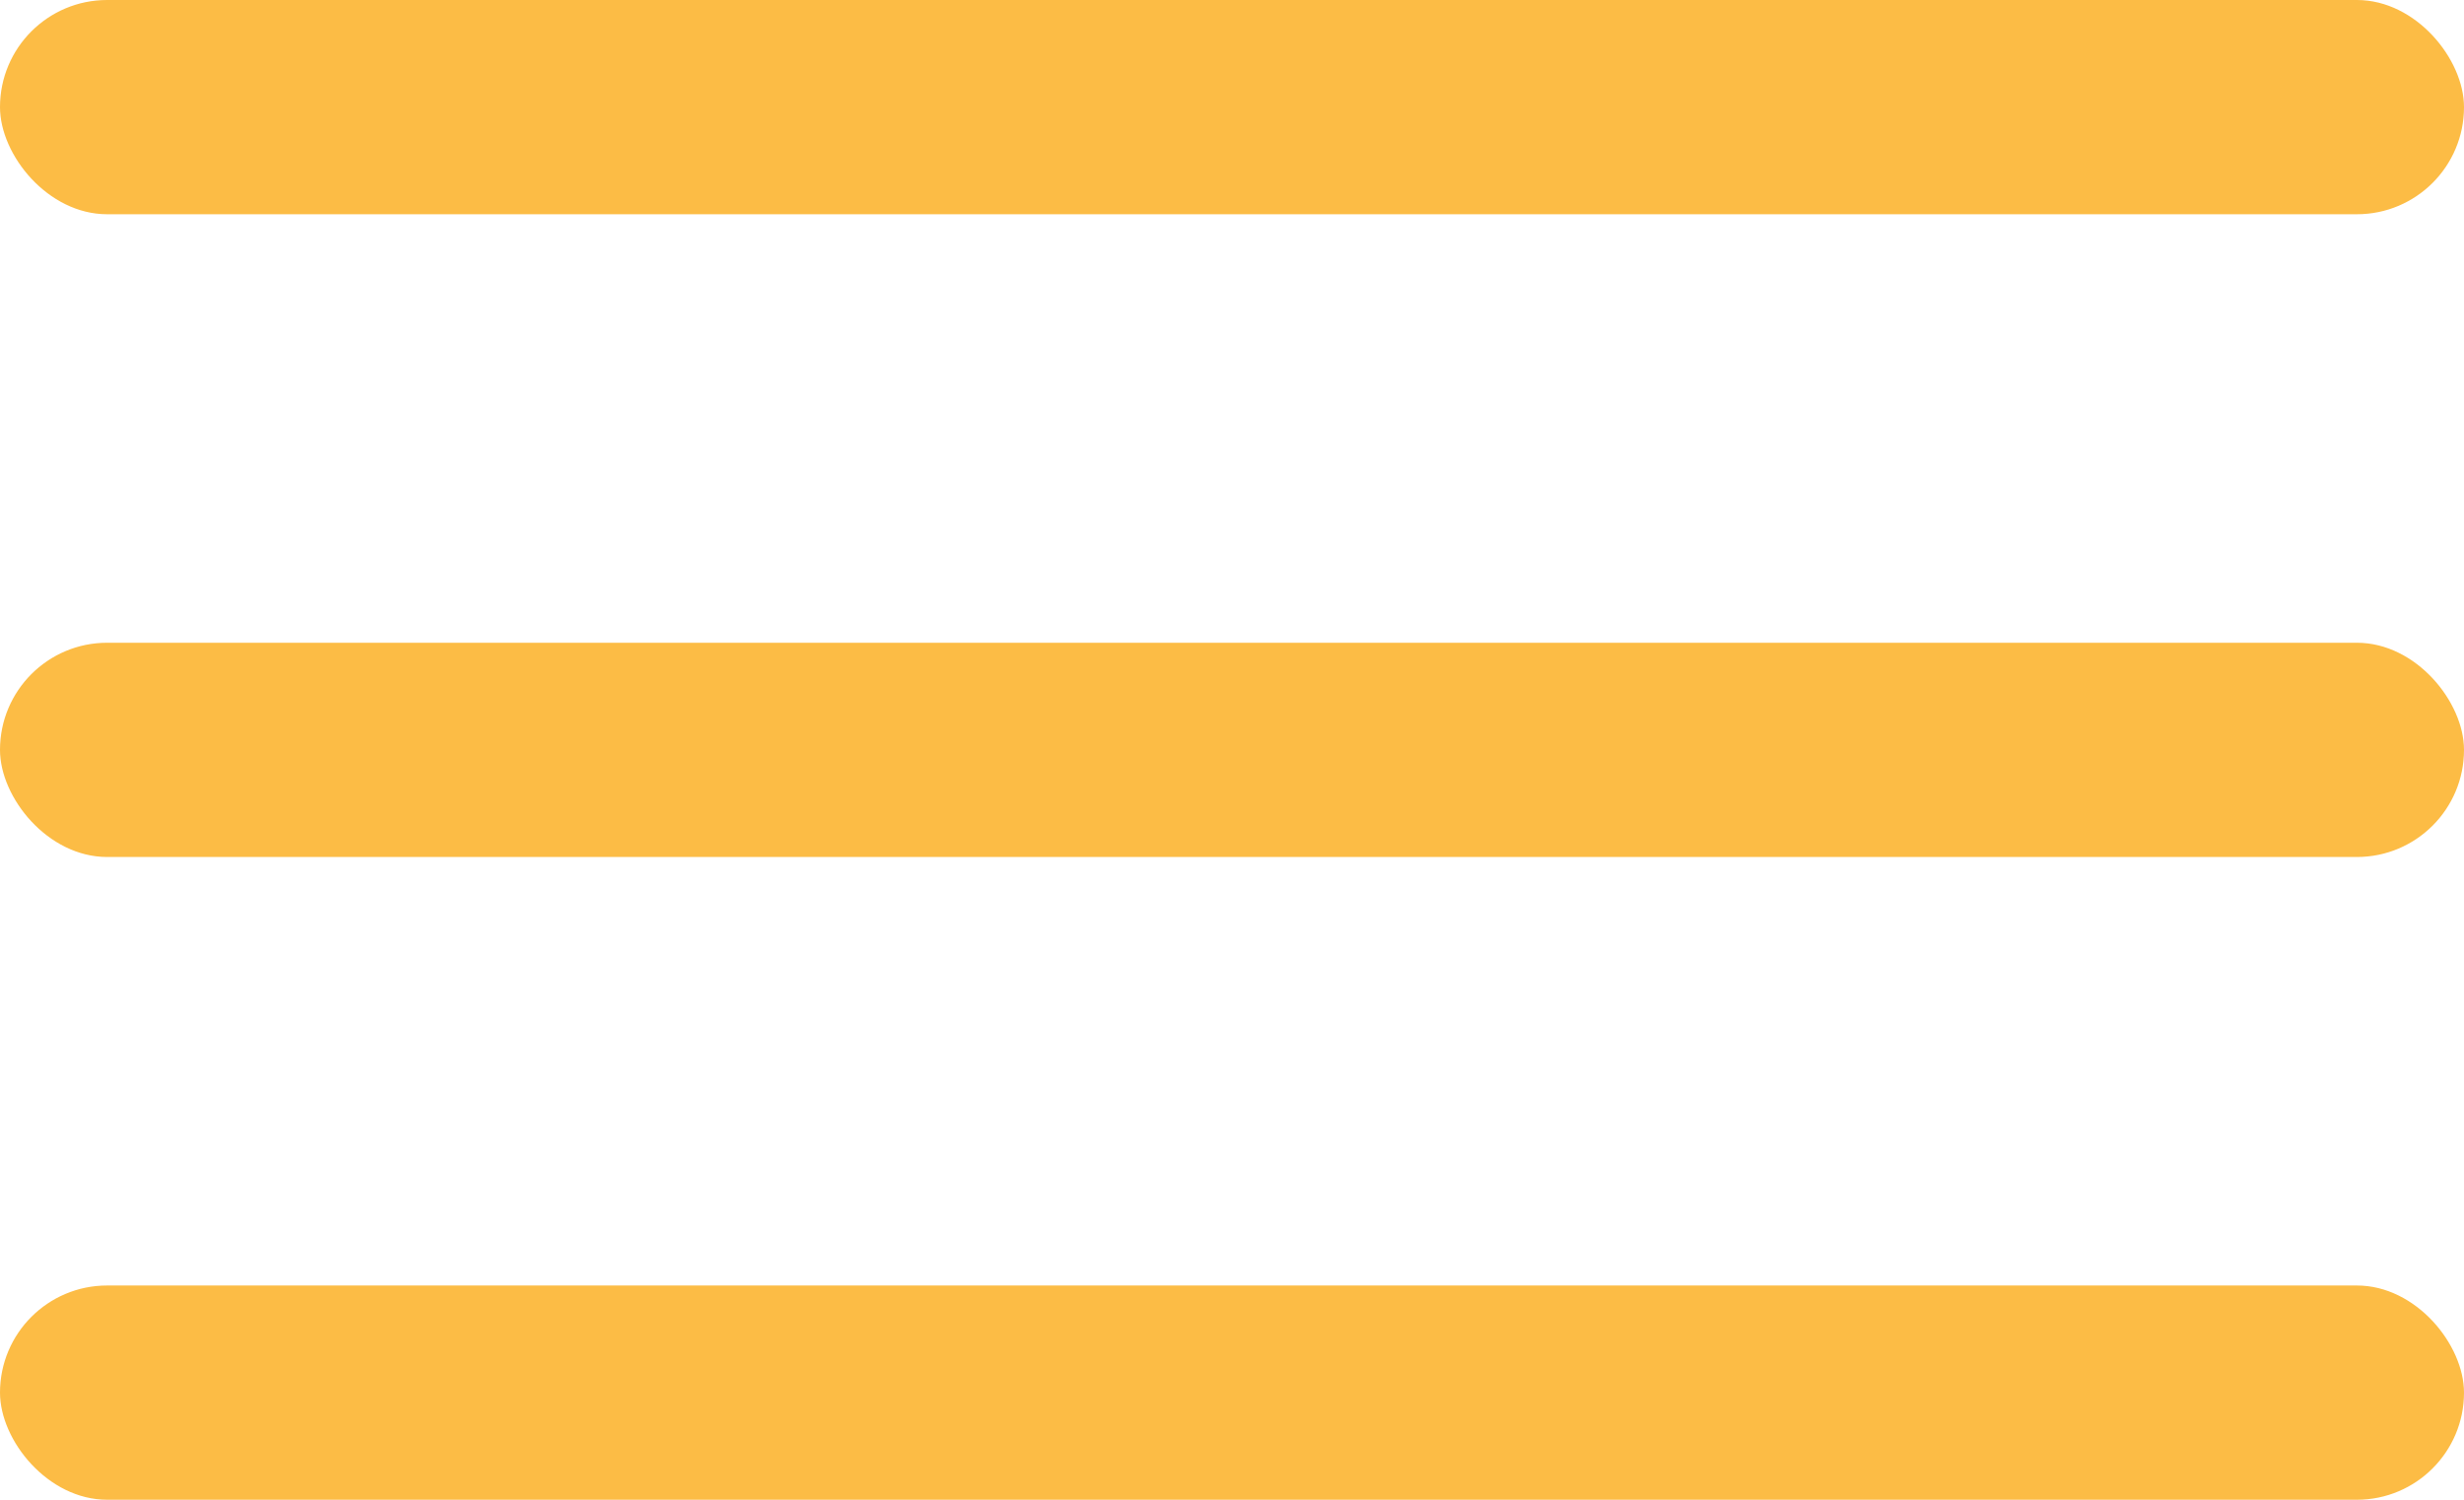
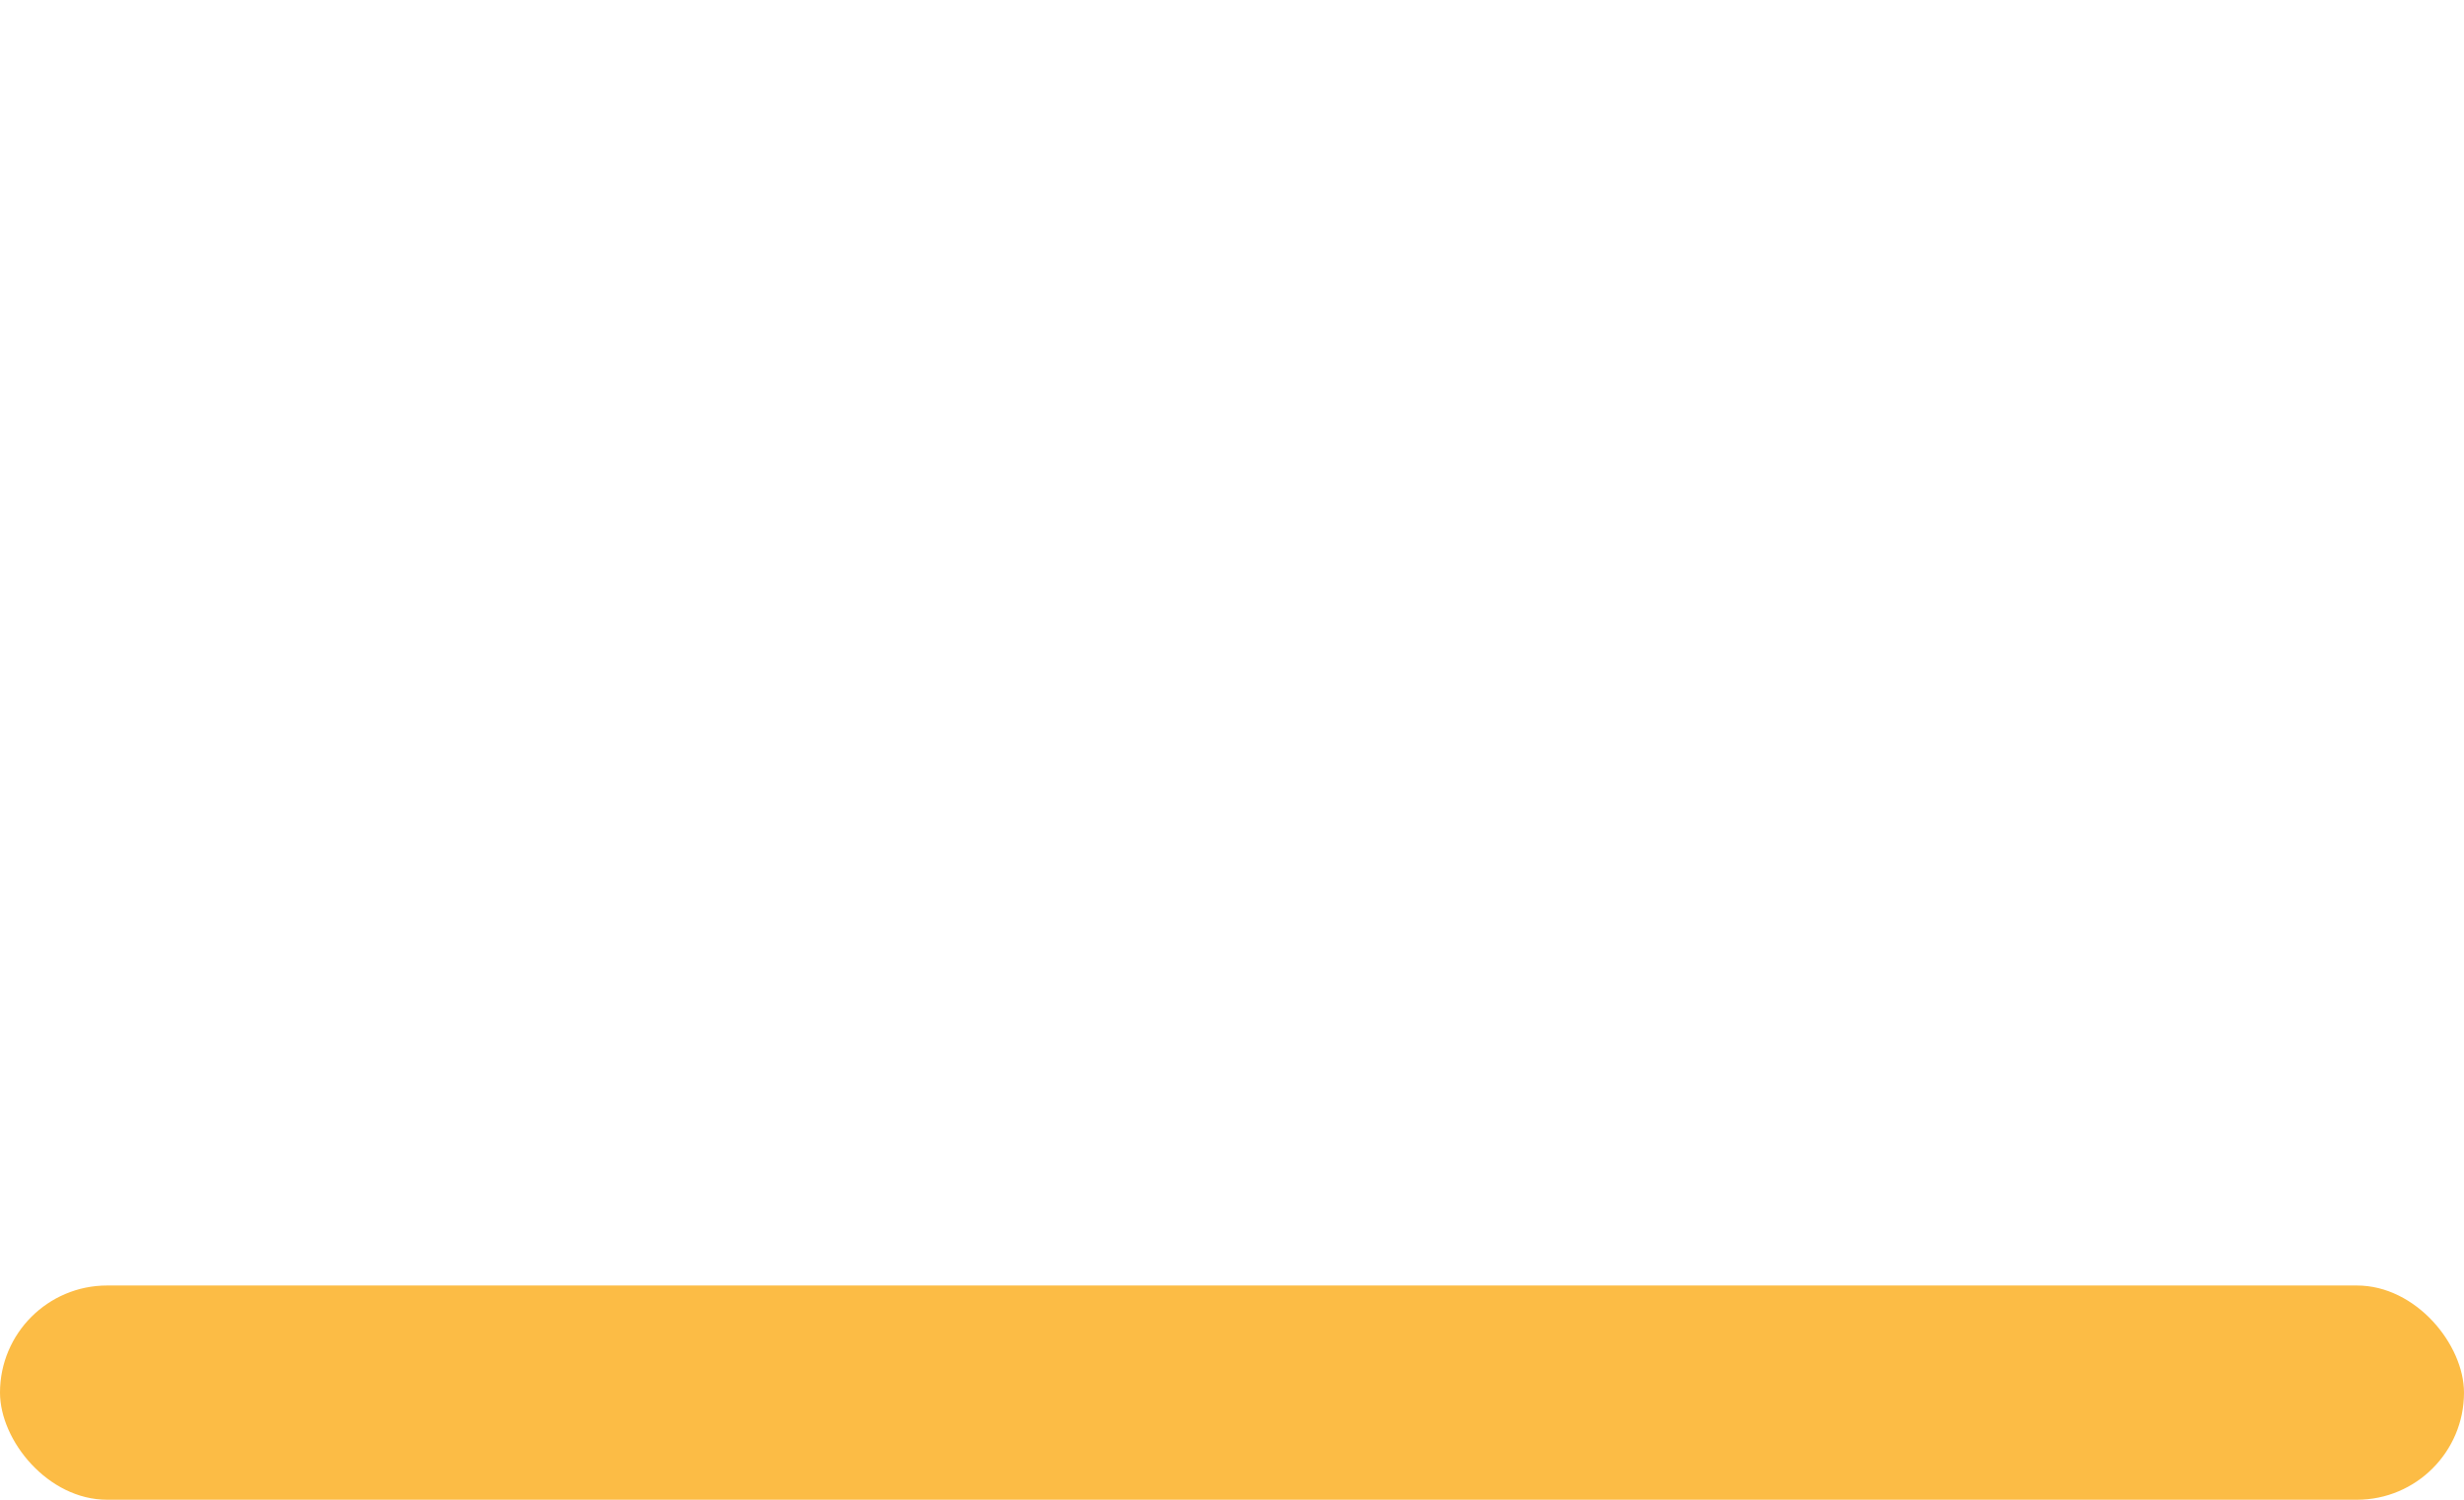
<svg xmlns="http://www.w3.org/2000/svg" width="23" height="14" viewBox="0 0 23 14">
  <defs>
    <style>.a{fill:#FCBC45;}</style>
  </defs>
  <g transform="translate(-542 -761)">
-     <rect class="a" width="23" height="2" rx="1" transform="translate(542 761)" />
-     <rect class="a" width="23" height="2" rx="1" transform="translate(542 767)" />
    <rect class="a" width="23" height="2" rx="1" transform="translate(542 773)" />
  </g>
</svg>